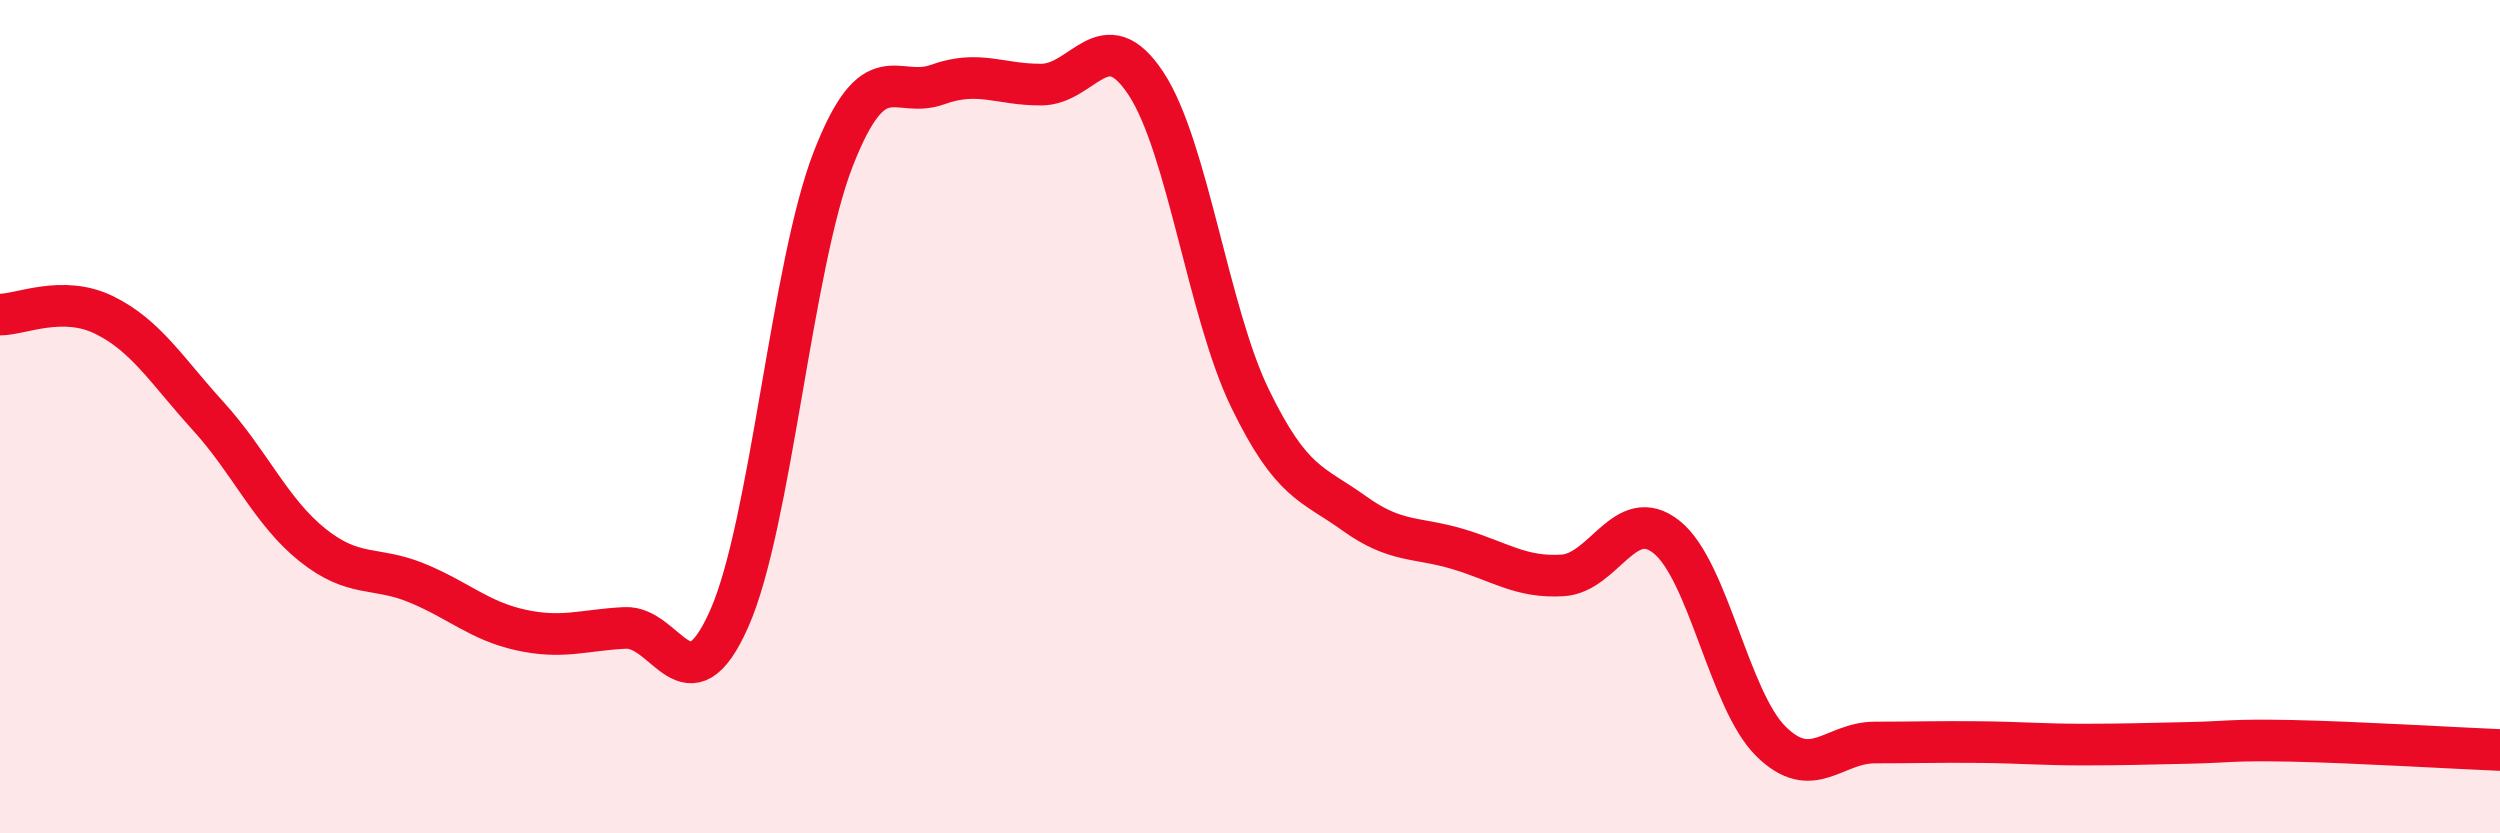
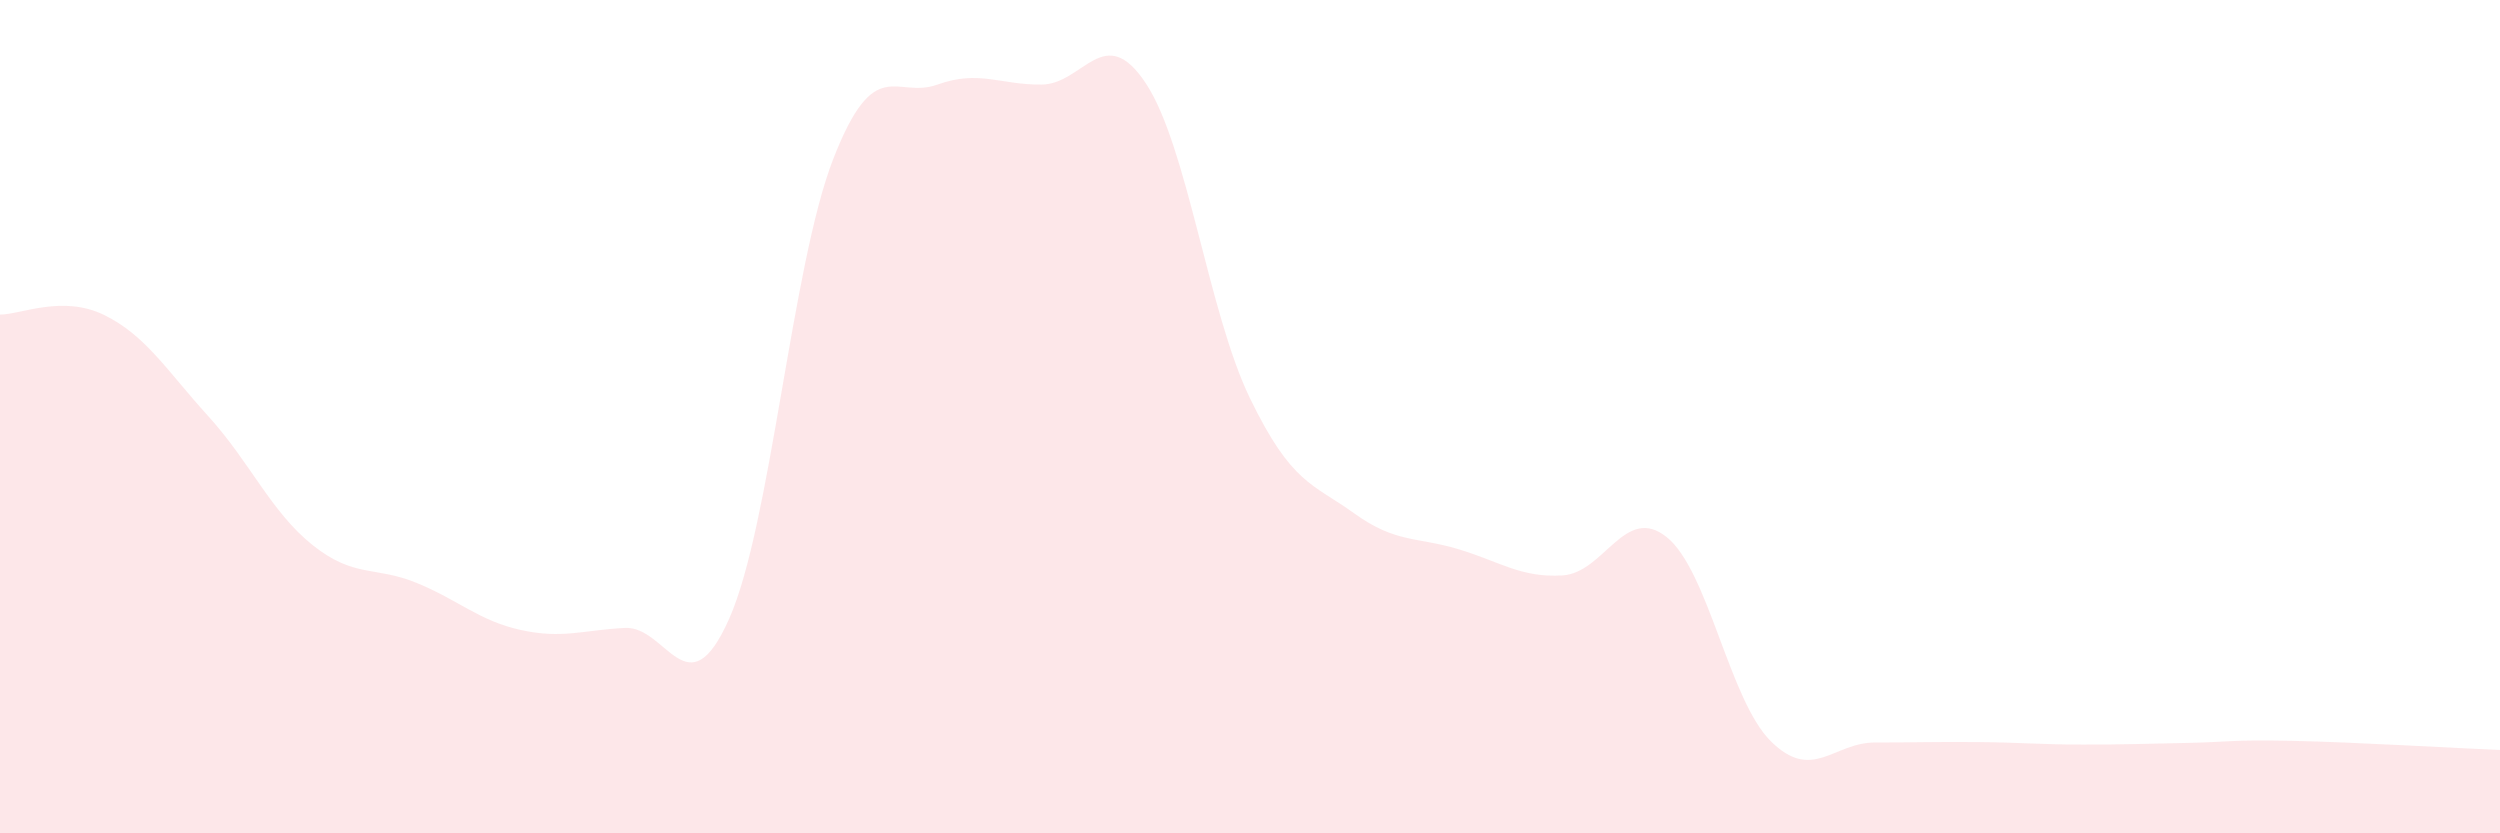
<svg xmlns="http://www.w3.org/2000/svg" width="60" height="20" viewBox="0 0 60 20">
  <path d="M 0,7.55 C 0.5,7.55 1.5,7.07 2.5,7.56 C 3.5,8.05 4,8.89 5,9.99 C 6,11.09 6.5,12.28 7.5,13.08 C 8.5,13.88 9,13.58 10,13.99 C 11,14.4 11.5,14.9 12.5,15.12 C 13.5,15.34 14,15.12 15,15.07 C 16,15.02 16.5,17.1 17.5,14.85 C 18.5,12.6 19,6.37 20,3.81 C 21,1.25 21.5,2.39 22.5,2.03 C 23.5,1.67 24,2.04 25,2.03 C 26,2.02 26.5,0.49 27.5,2 C 28.5,3.51 29,7.5 30,9.56 C 31,11.62 31.5,11.6 32.5,12.32 C 33.5,13.04 34,12.88 35,13.18 C 36,13.48 36.5,13.87 37.5,13.81 C 38.5,13.75 39,12.09 40,12.89 C 41,13.69 41.5,16.8 42.5,17.79 C 43.5,18.78 44,17.82 45,17.82 C 46,17.82 46.5,17.8 47.5,17.81 C 48.5,17.82 49,17.87 50,17.87 C 51,17.87 51.5,17.85 52.5,17.83 C 53.5,17.81 53.5,17.75 55,17.78 C 56.5,17.81 59,17.96 60,18L60 20L0 20Z" fill="#EB0A25" opacity="0.1" stroke-linecap="round" stroke-linejoin="round" />
-   <path d="M 0,7.55 C 0.5,7.55 1.5,7.07 2.5,7.56 C 3.5,8.05 4,8.89 5,9.99 C 6,11.09 6.5,12.28 7.5,13.08 C 8.5,13.88 9,13.58 10,13.99 C 11,14.4 11.5,14.9 12.5,15.12 C 13.5,15.34 14,15.12 15,15.07 C 16,15.02 16.5,17.1 17.5,14.85 C 18.5,12.6 19,6.37 20,3.81 C 21,1.25 21.5,2.39 22.5,2.03 C 23.5,1.67 24,2.04 25,2.03 C 26,2.02 26.5,0.49 27.5,2 C 28.5,3.51 29,7.5 30,9.56 C 31,11.62 31.5,11.6 32.5,12.32 C 33.5,13.04 34,12.88 35,13.18 C 36,13.48 36.5,13.87 37.5,13.81 C 38.5,13.75 39,12.09 40,12.89 C 41,13.69 41.5,16.8 42.5,17.79 C 43.5,18.78 44,17.82 45,17.82 C 46,17.82 46.5,17.8 47.5,17.81 C 48.5,17.82 49,17.87 50,17.87 C 51,17.87 51.5,17.85 52.5,17.83 C 53.5,17.81 53.5,17.75 55,17.78 C 56.5,17.81 59,17.96 60,18" stroke="#EB0A25" stroke-width="1" fill="none" stroke-linecap="round" stroke-linejoin="round" />
</svg>